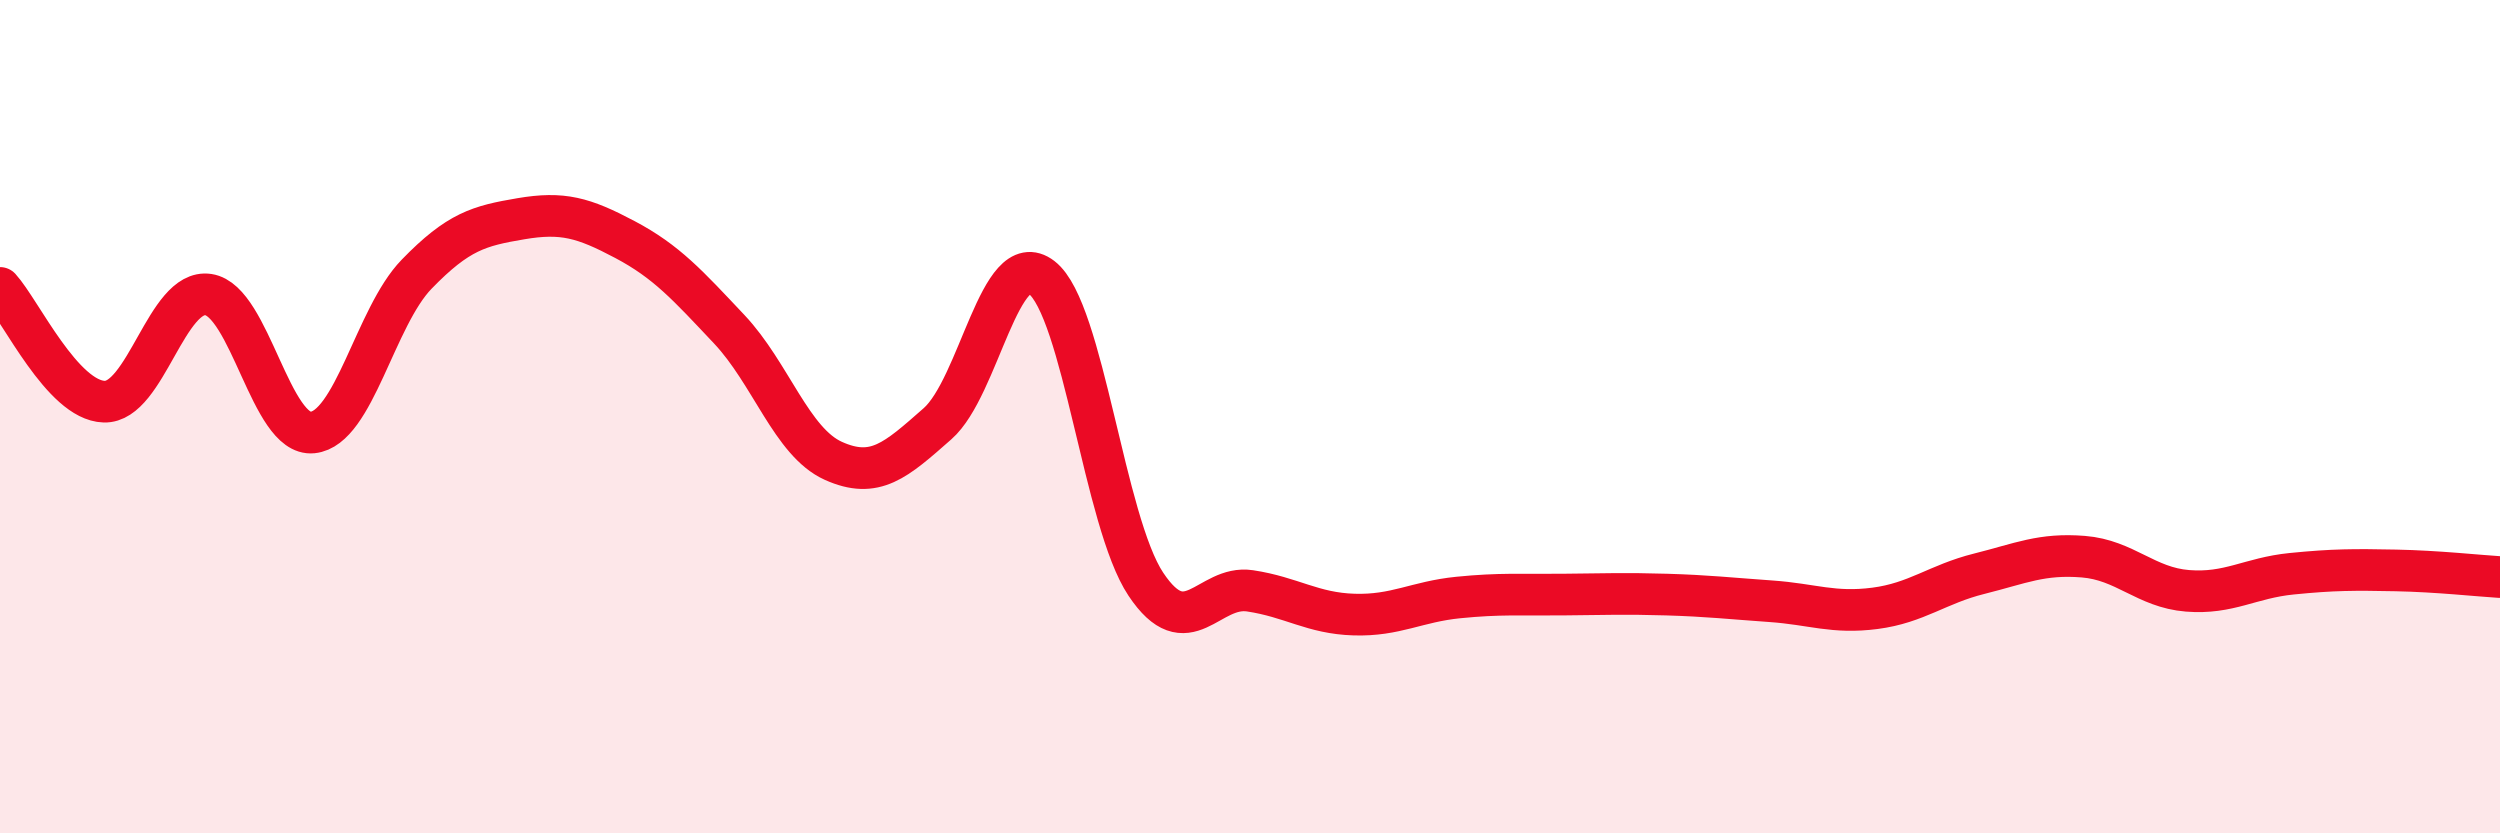
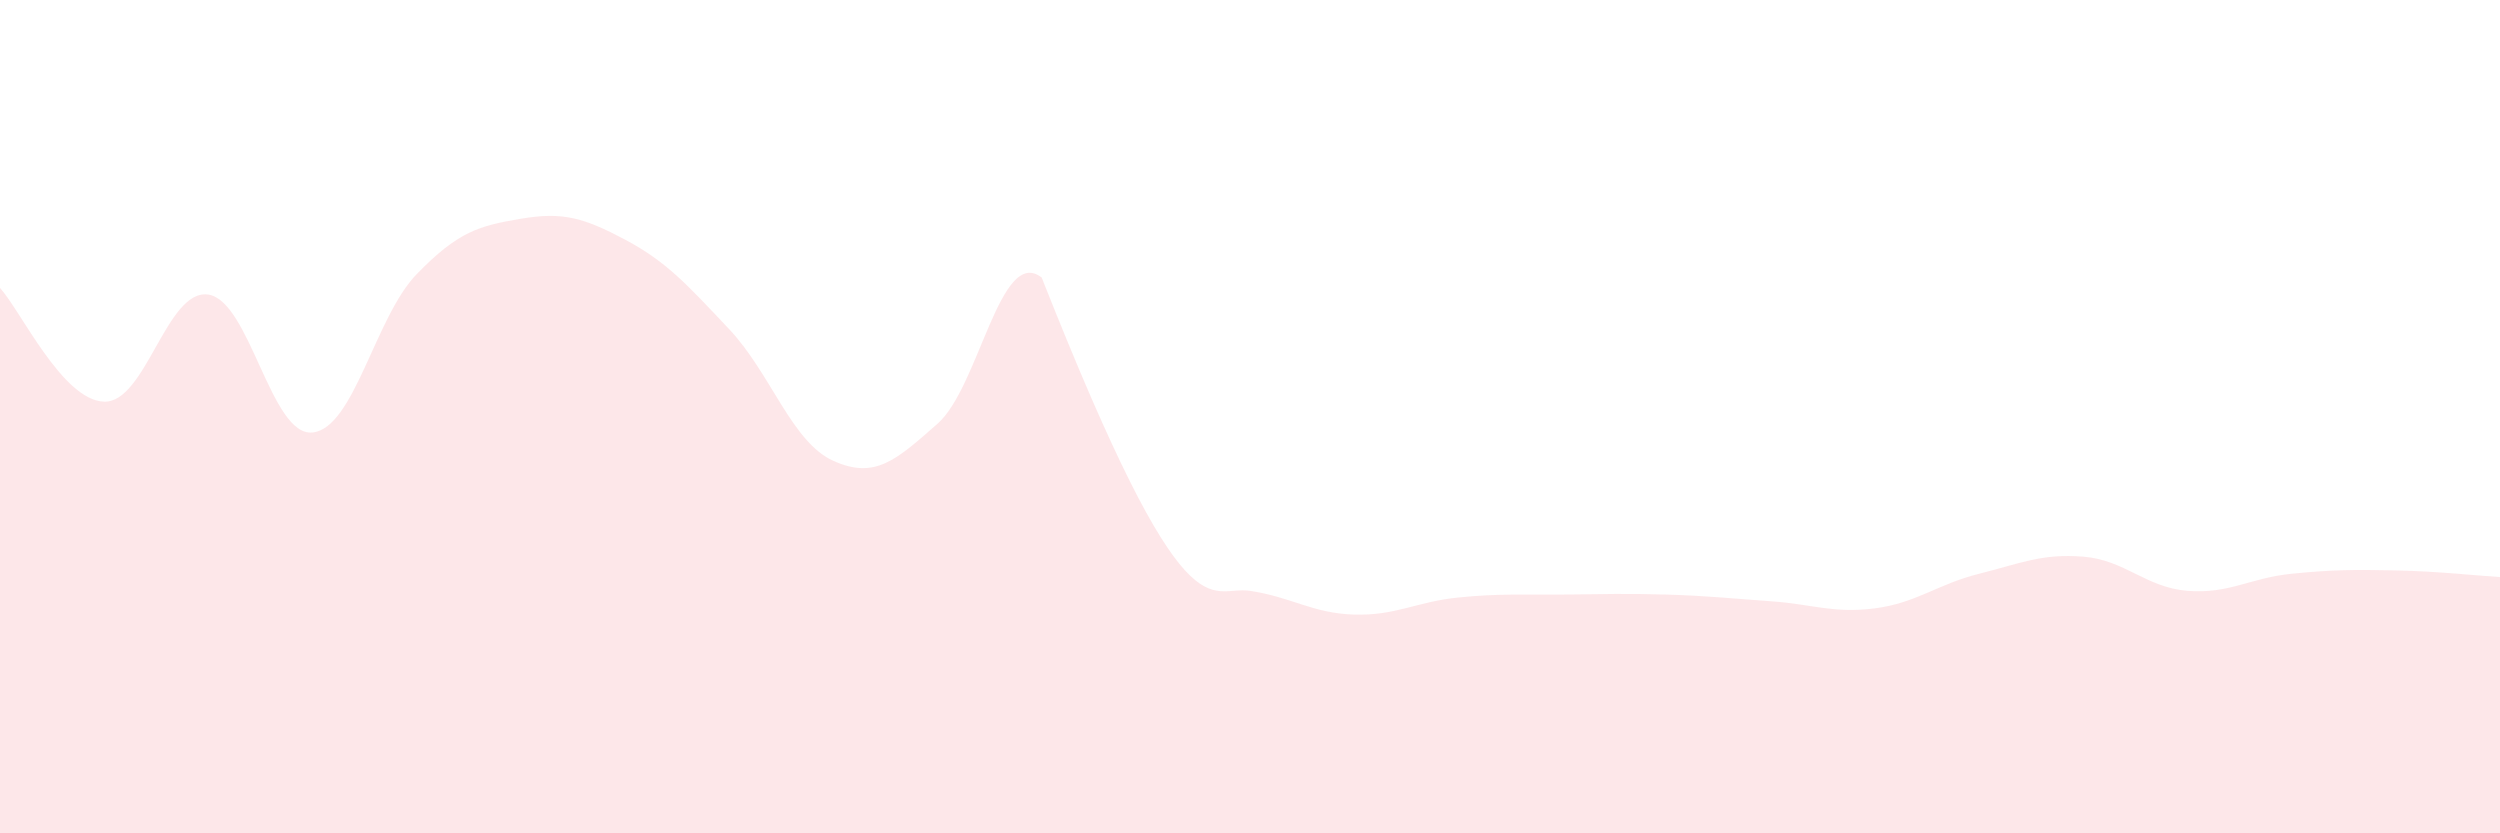
<svg xmlns="http://www.w3.org/2000/svg" width="60" height="20" viewBox="0 0 60 20">
-   <path d="M 0,6.91 C 0.5,7.46 1.5,9.61 2.5,9.64 C 3.5,9.67 4,6.92 5,7.07 C 6,7.22 6.5,10.48 7.5,10.38 C 8.5,10.28 9,7.61 10,6.58 C 11,5.55 11.5,5.42 12.5,5.25 C 13.5,5.08 14,5.22 15,5.75 C 16,6.28 16.5,6.84 17.5,7.9 C 18.5,8.96 19,10.61 20,11.06 C 21,11.51 21.5,11.05 22.5,10.17 C 23.5,9.29 24,5.89 25,6.66 C 26,7.43 26.5,12.52 27.5,14.02 C 28.5,15.52 29,14.03 30,14.18 C 31,14.33 31.5,14.72 32.5,14.75 C 33.5,14.78 34,14.44 35,14.34 C 36,14.24 36.5,14.28 37.5,14.27 C 38.5,14.26 39,14.24 40,14.27 C 41,14.3 41.5,14.36 42.5,14.43 C 43.5,14.5 44,14.73 45,14.6 C 46,14.47 46.5,14.02 47.5,13.77 C 48.5,13.52 49,13.28 50,13.36 C 51,13.44 51.5,14.1 52.5,14.18 C 53.5,14.26 54,13.87 55,13.77 C 56,13.67 56.5,13.67 57.5,13.69 C 58.5,13.71 59.5,13.82 60,13.85L60 20L0 20Z" fill="#EB0A25" opacity="0.1" stroke-linecap="round" stroke-linejoin="round" />
-   <path d="M 0,6.91 C 0.5,7.46 1.5,9.61 2.5,9.64 C 3.5,9.67 4,6.92 5,7.07 C 6,7.22 6.5,10.48 7.5,10.38 C 8.5,10.28 9,7.61 10,6.58 C 11,5.55 11.5,5.42 12.5,5.25 C 13.5,5.08 14,5.22 15,5.75 C 16,6.28 16.5,6.84 17.5,7.9 C 18.5,8.96 19,10.61 20,11.06 C 21,11.51 21.5,11.05 22.5,10.17 C 23.5,9.29 24,5.89 25,6.66 C 26,7.43 26.5,12.52 27.5,14.02 C 28.5,15.52 29,14.03 30,14.18 C 31,14.33 31.5,14.72 32.5,14.75 C 33.5,14.78 34,14.44 35,14.34 C 36,14.24 36.5,14.28 37.5,14.27 C 38.5,14.26 39,14.24 40,14.27 C 41,14.3 41.5,14.36 42.5,14.43 C 43.5,14.5 44,14.73 45,14.6 C 46,14.47 46.5,14.02 47.5,13.77 C 48.5,13.52 49,13.28 50,13.36 C 51,13.44 51.5,14.1 52.5,14.18 C 53.5,14.26 54,13.87 55,13.77 C 56,13.67 56.5,13.67 57.5,13.69 C 58.5,13.71 59.5,13.82 60,13.85" stroke="#EB0A25" stroke-width="1" fill="none" stroke-linecap="round" stroke-linejoin="round" />
+   <path d="M 0,6.91 C 0.5,7.46 1.5,9.61 2.5,9.64 C 3.5,9.67 4,6.92 5,7.07 C 6,7.22 6.5,10.48 7.5,10.38 C 8.5,10.28 9,7.61 10,6.58 C 11,5.55 11.5,5.42 12.5,5.25 C 13.5,5.08 14,5.22 15,5.75 C 16,6.28 16.5,6.84 17.5,7.9 C 18.5,8.96 19,10.61 20,11.06 C 21,11.51 21.5,11.05 22.5,10.17 C 23.5,9.29 24,5.89 25,6.66 C 28.5,15.52 29,14.03 30,14.18 C 31,14.33 31.5,14.72 32.5,14.75 C 33.5,14.78 34,14.44 35,14.34 C 36,14.24 36.5,14.28 37.5,14.27 C 38.5,14.26 39,14.24 40,14.27 C 41,14.3 41.5,14.36 42.5,14.43 C 43.5,14.5 44,14.73 45,14.6 C 46,14.47 46.5,14.02 47.5,13.77 C 48.5,13.52 49,13.28 50,13.36 C 51,13.44 51.5,14.1 52.5,14.18 C 53.5,14.26 54,13.87 55,13.77 C 56,13.67 56.5,13.67 57.5,13.69 C 58.5,13.71 59.5,13.82 60,13.85L60 20L0 20Z" fill="#EB0A25" opacity="0.1" stroke-linecap="round" stroke-linejoin="round" />
</svg>